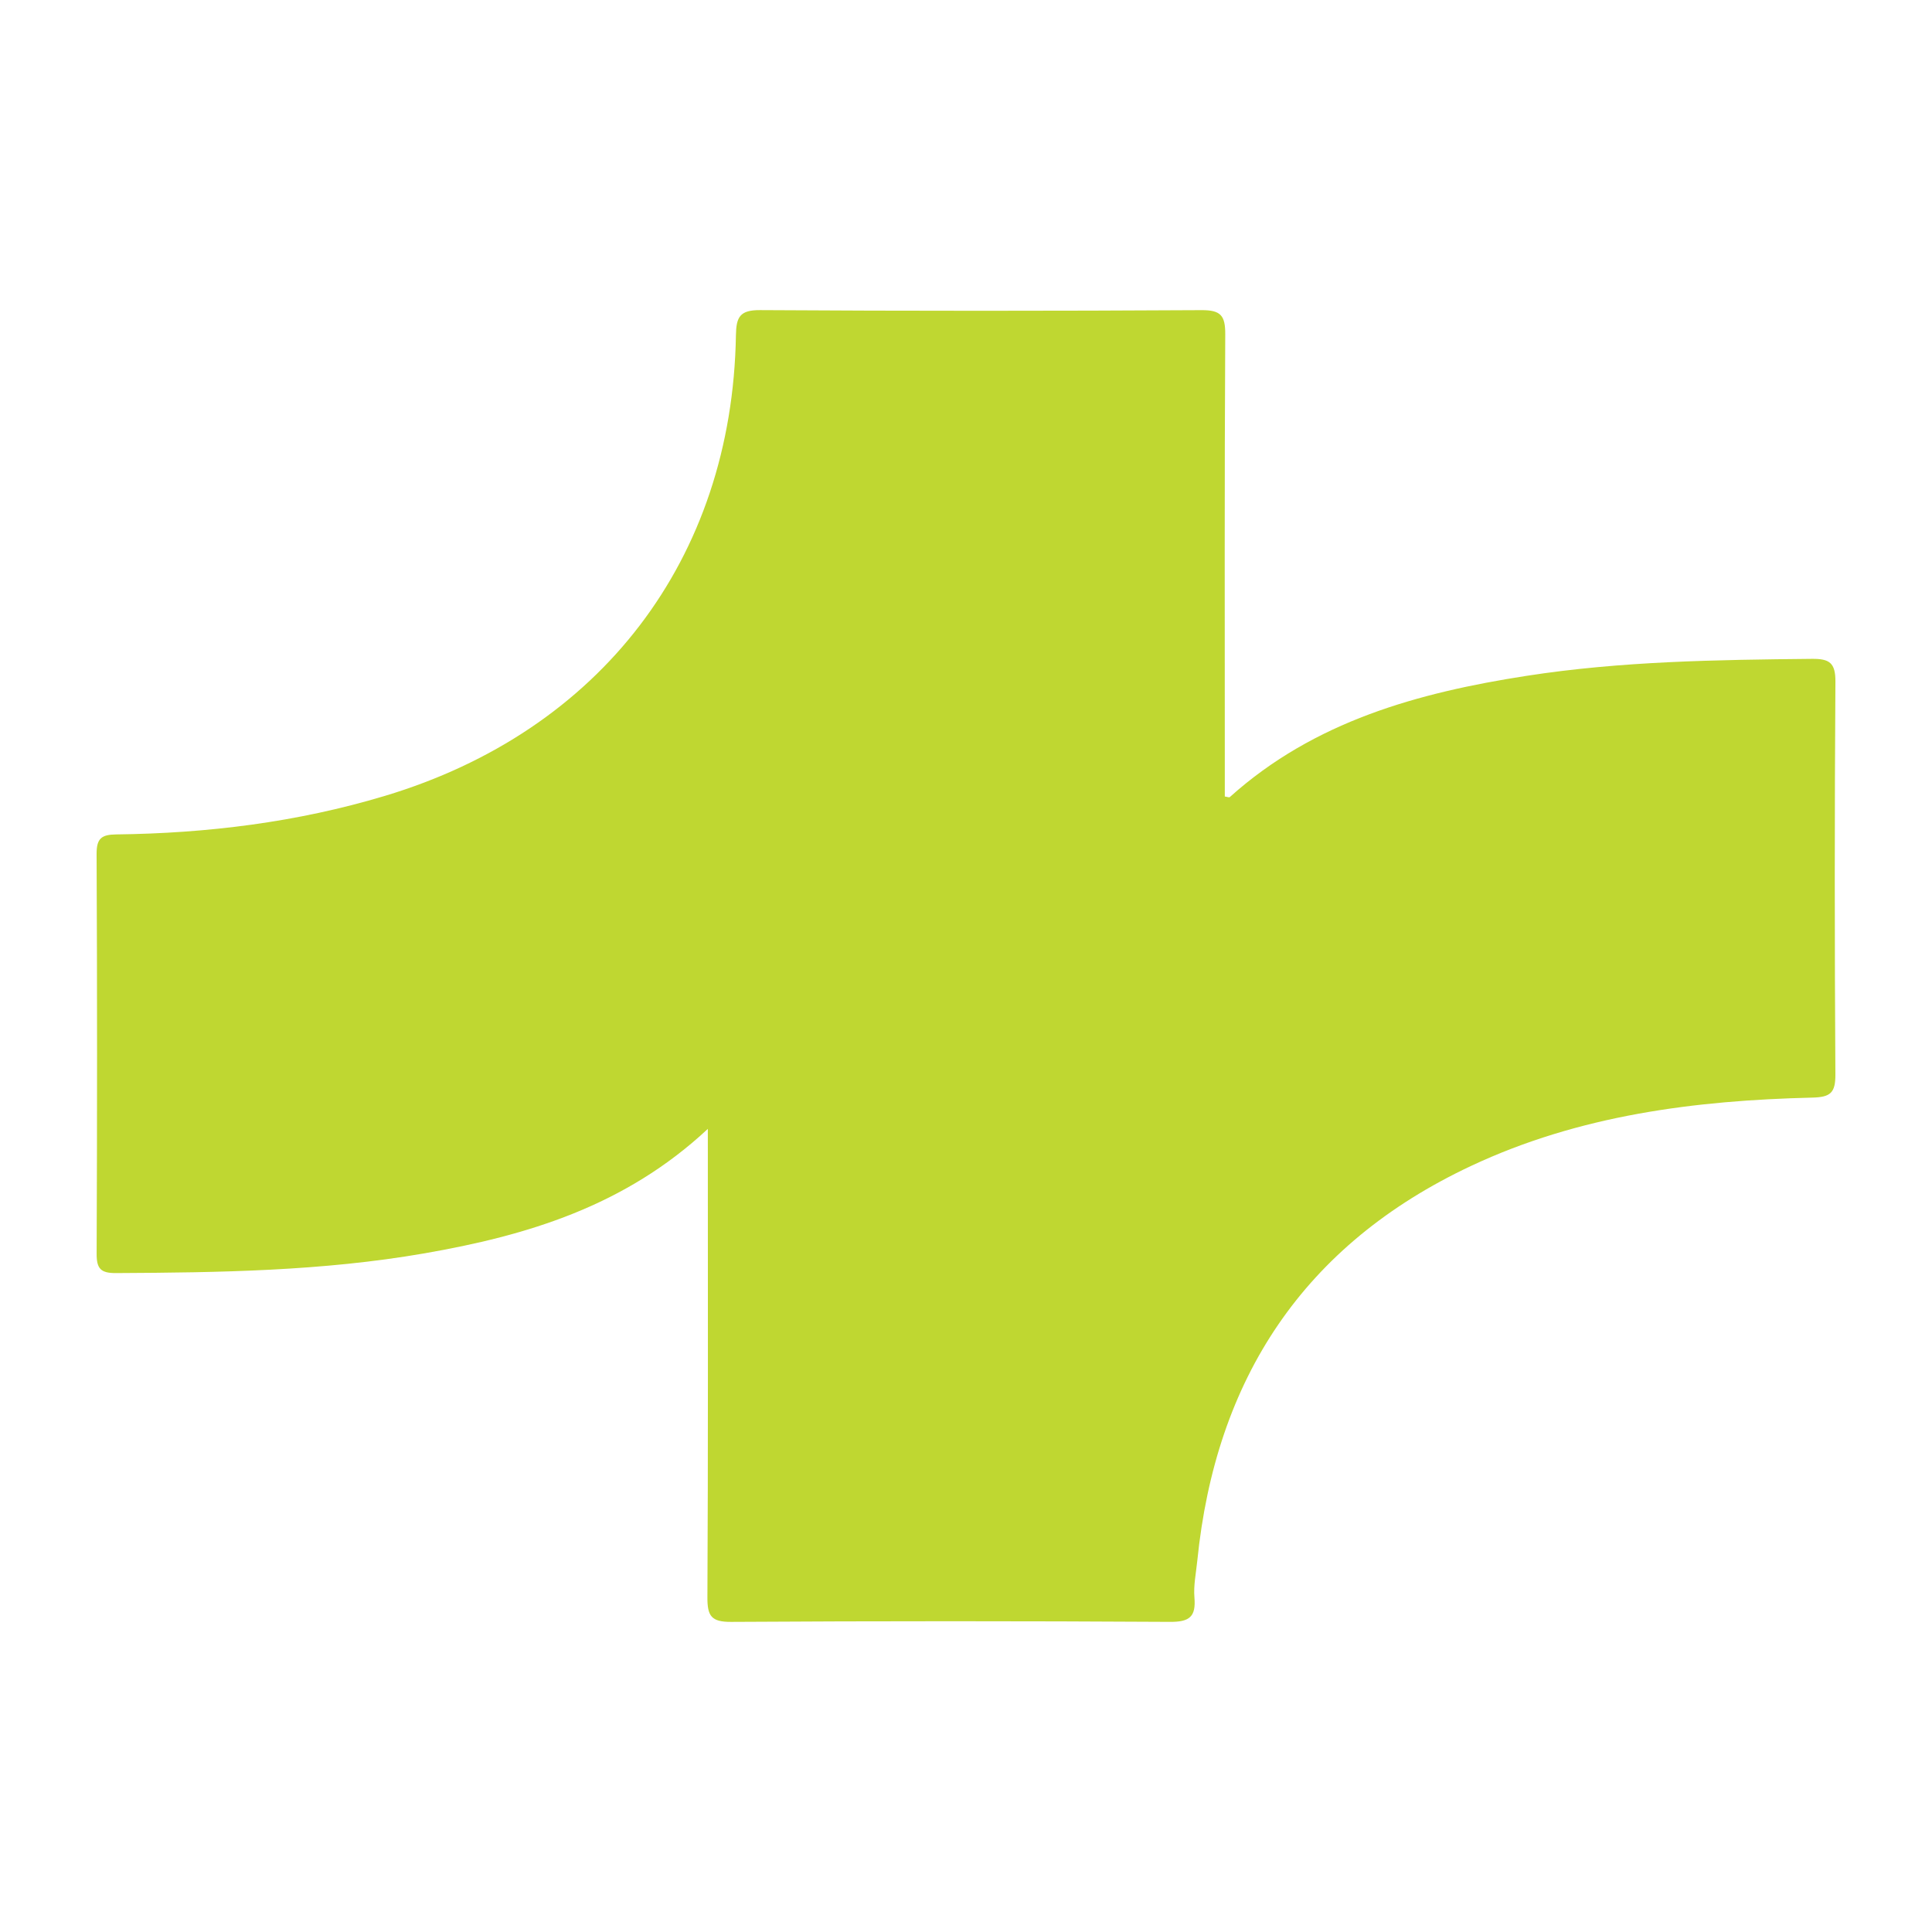
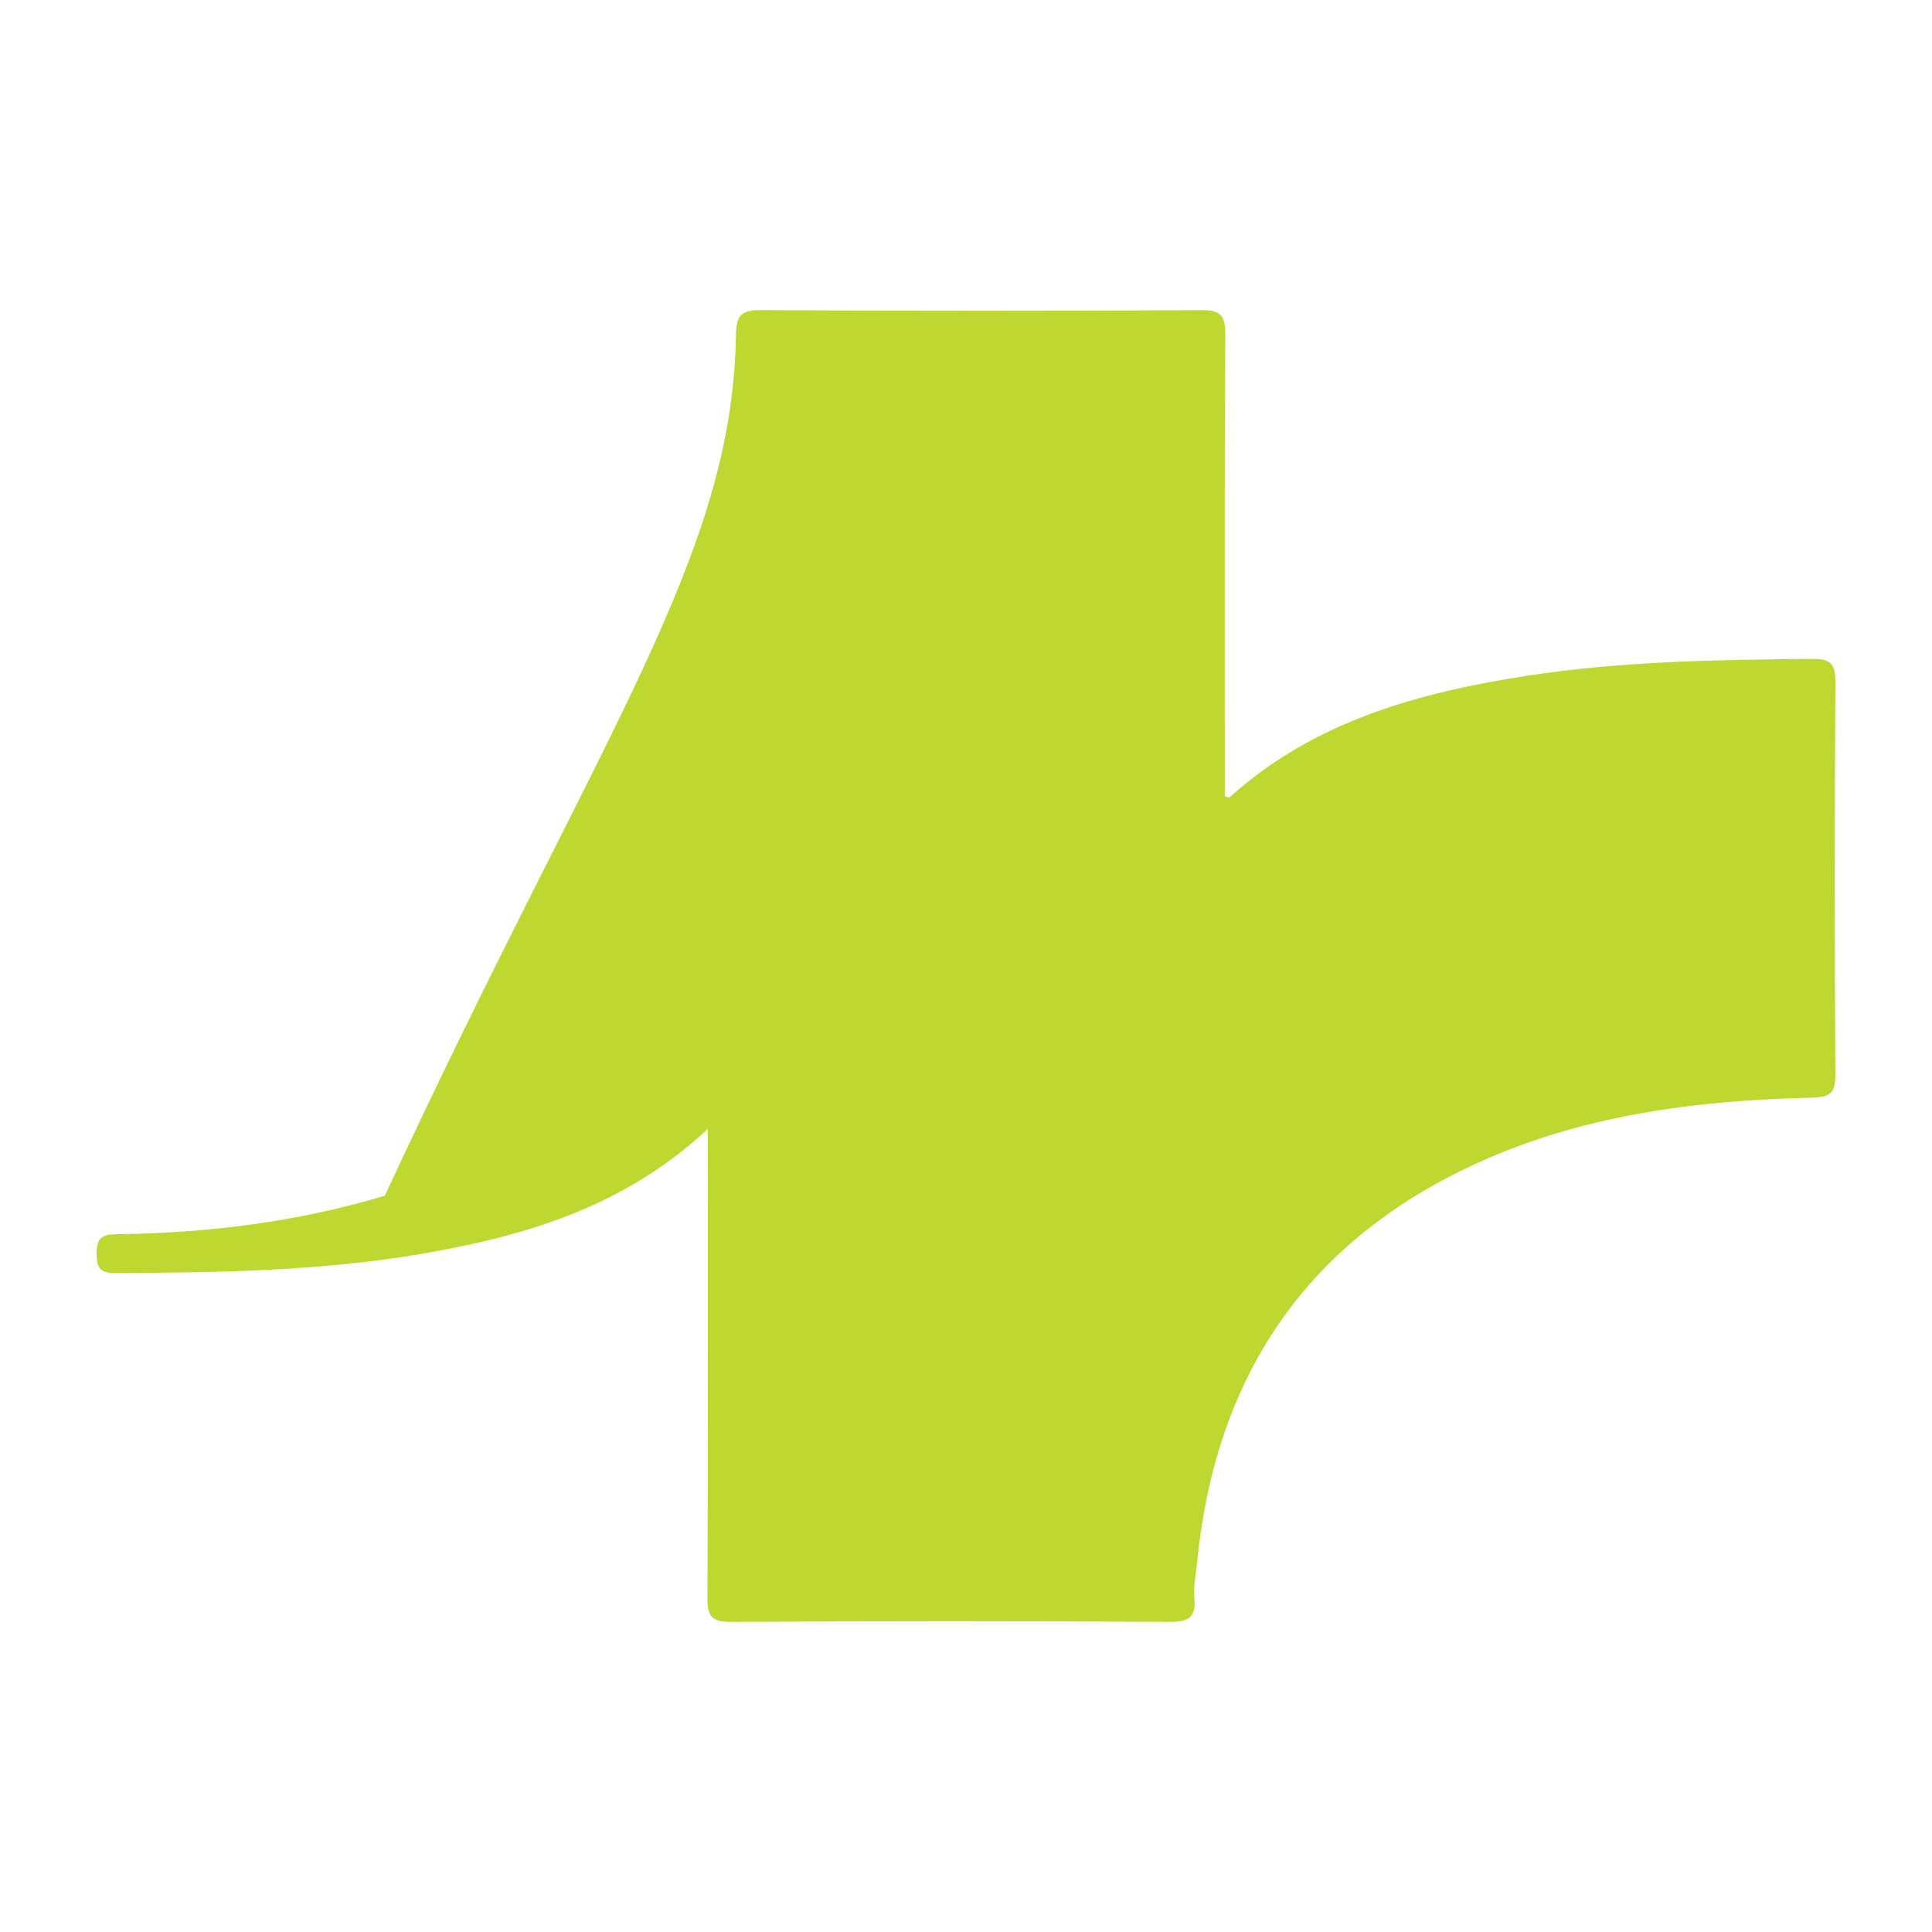
<svg xmlns="http://www.w3.org/2000/svg" version="1.1" id="Layer_1" x="0px" y="0px" width="200px" height="200px" viewBox="0 0 200 200" enable-background="new 0 0 200 200" xml:space="preserve">
  <g>
-     <path fill="#BFD731" d="M73.274,116.862c-8.566,8.003-18.711,11.039-29.348,12.886c-10.562,1.835-21.237,1.987-31.92,2.041   c-1.563,0.008-2.009-0.437-2.002-2.001c0.057-13.795,0.061-27.591-0.004-41.387c-0.008-1.611,0.51-2.004,2.03-2.022   c9.435-0.114,18.719-1.257,27.8-3.985C62.157,75.688,75.798,57.898,76.183,34.7c0.031-1.876,0.402-2.61,2.493-2.597   c15.231,0.093,30.462,0.09,45.693,0.003c2.013-0.011,2.479,0.558,2.468,2.518c-0.085,15.071-0.046,30.143-0.046,45.214   c0,0.874,0,1.749,0,2.615c0.236,0.032,0.446,0.124,0.516,0.061c8.738-7.852,19.486-10.807,30.709-12.55   c9.79-1.52,19.668-1.662,29.549-1.76c1.823-0.018,2.449,0.408,2.436,2.366c-0.09,13.556-0.086,27.113-0.003,40.669   c0.012,1.894-0.52,2.34-2.382,2.384c-12.177,0.291-24.141,1.819-35.324,7.069c-17.338,8.14-26.45,22.024-28.351,40.887   c-0.128,1.267-0.4,2.552-0.294,3.802c0.167,1.98-0.508,2.525-2.513,2.514c-15.151-0.088-30.303-0.091-45.453,0.002   c-2.054,0.012-2.46-0.617-2.45-2.543c0.079-15.39,0.044-30.781,0.044-46.171C73.274,118.569,73.274,117.955,73.274,116.862z" />
+     <path fill="#BFD731" d="M73.274,116.862c-8.566,8.003-18.711,11.039-29.348,12.886c-10.562,1.835-21.237,1.987-31.92,2.041   c-1.563,0.008-2.009-0.437-2.002-2.001c-0.008-1.611,0.51-2.004,2.03-2.022   c9.435-0.114,18.719-1.257,27.8-3.985C62.157,75.688,75.798,57.898,76.183,34.7c0.031-1.876,0.402-2.61,2.493-2.597   c15.231,0.093,30.462,0.09,45.693,0.003c2.013-0.011,2.479,0.558,2.468,2.518c-0.085,15.071-0.046,30.143-0.046,45.214   c0,0.874,0,1.749,0,2.615c0.236,0.032,0.446,0.124,0.516,0.061c8.738-7.852,19.486-10.807,30.709-12.55   c9.79-1.52,19.668-1.662,29.549-1.76c1.823-0.018,2.449,0.408,2.436,2.366c-0.09,13.556-0.086,27.113-0.003,40.669   c0.012,1.894-0.52,2.34-2.382,2.384c-12.177,0.291-24.141,1.819-35.324,7.069c-17.338,8.14-26.45,22.024-28.351,40.887   c-0.128,1.267-0.4,2.552-0.294,3.802c0.167,1.98-0.508,2.525-2.513,2.514c-15.151-0.088-30.303-0.091-45.453,0.002   c-2.054,0.012-2.46-0.617-2.45-2.543c0.079-15.39,0.044-30.781,0.044-46.171C73.274,118.569,73.274,117.955,73.274,116.862z" />
  </g>
</svg>